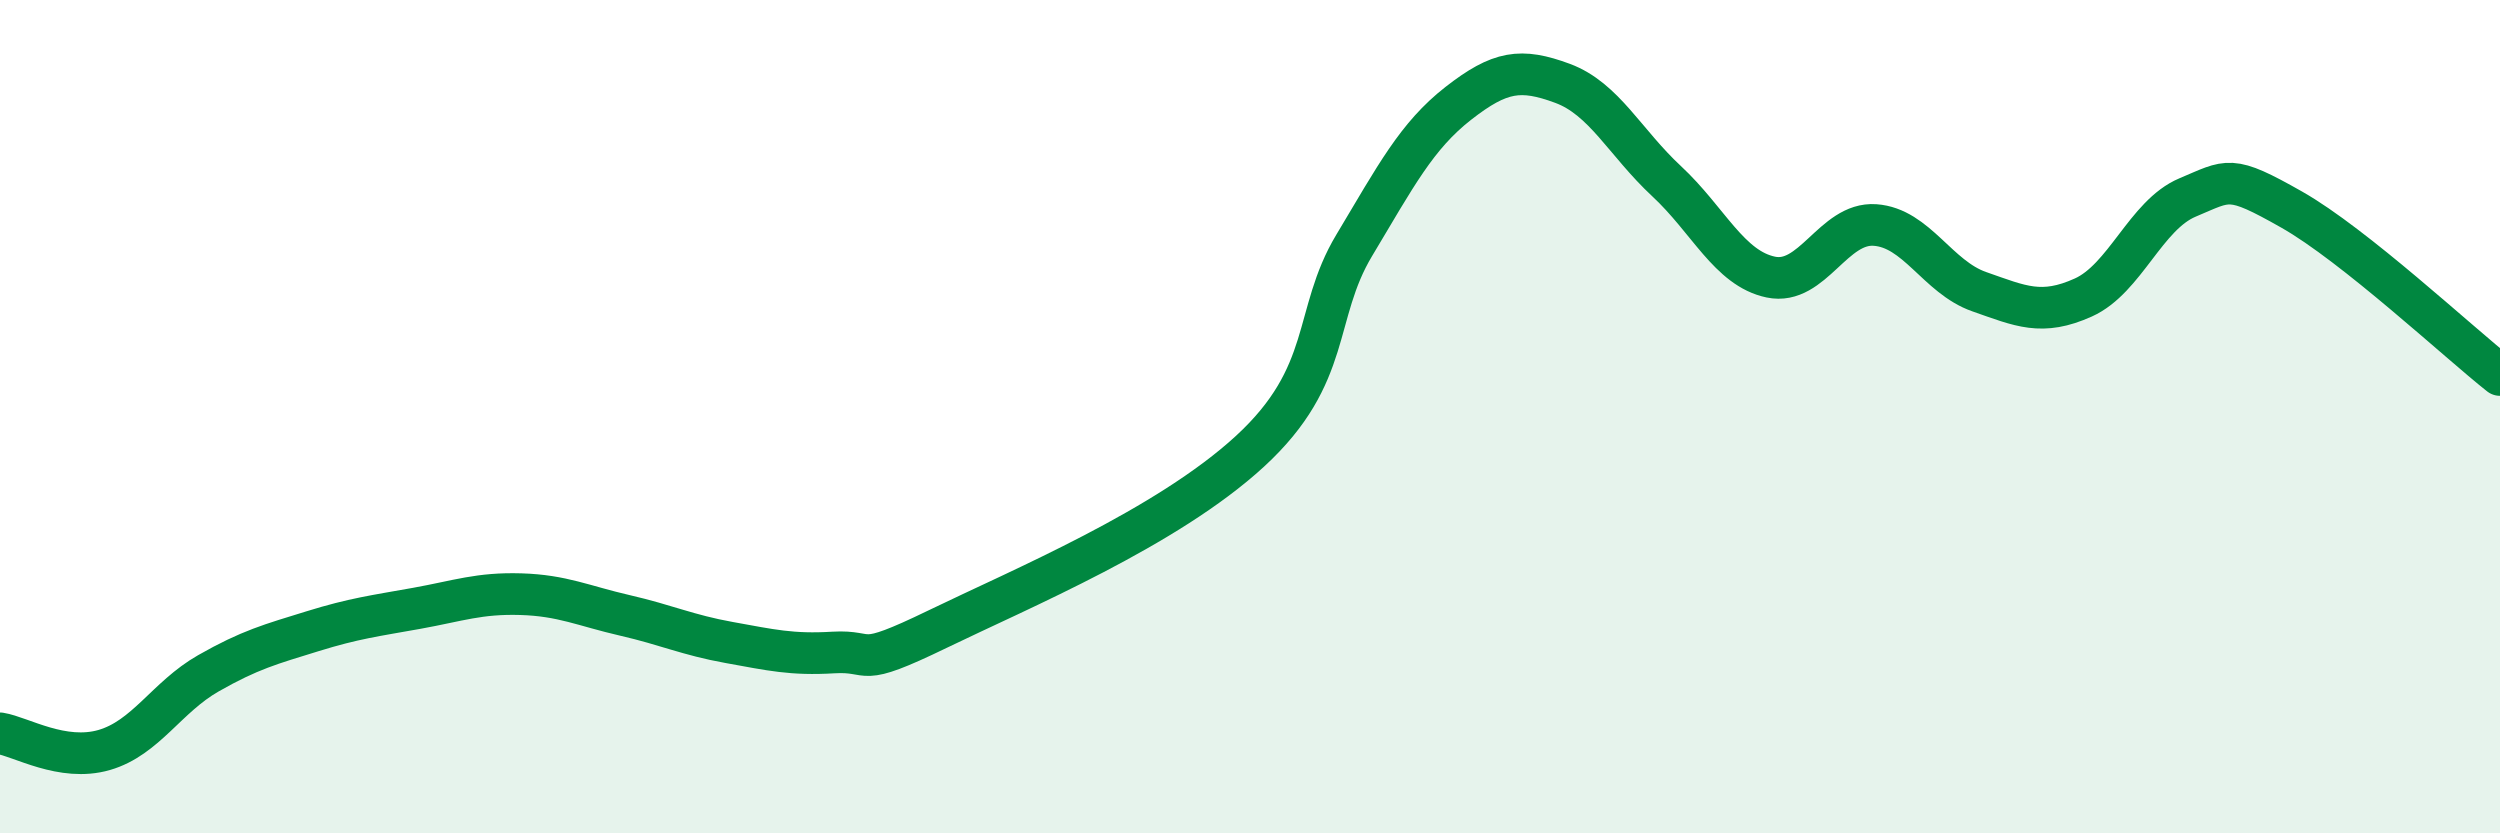
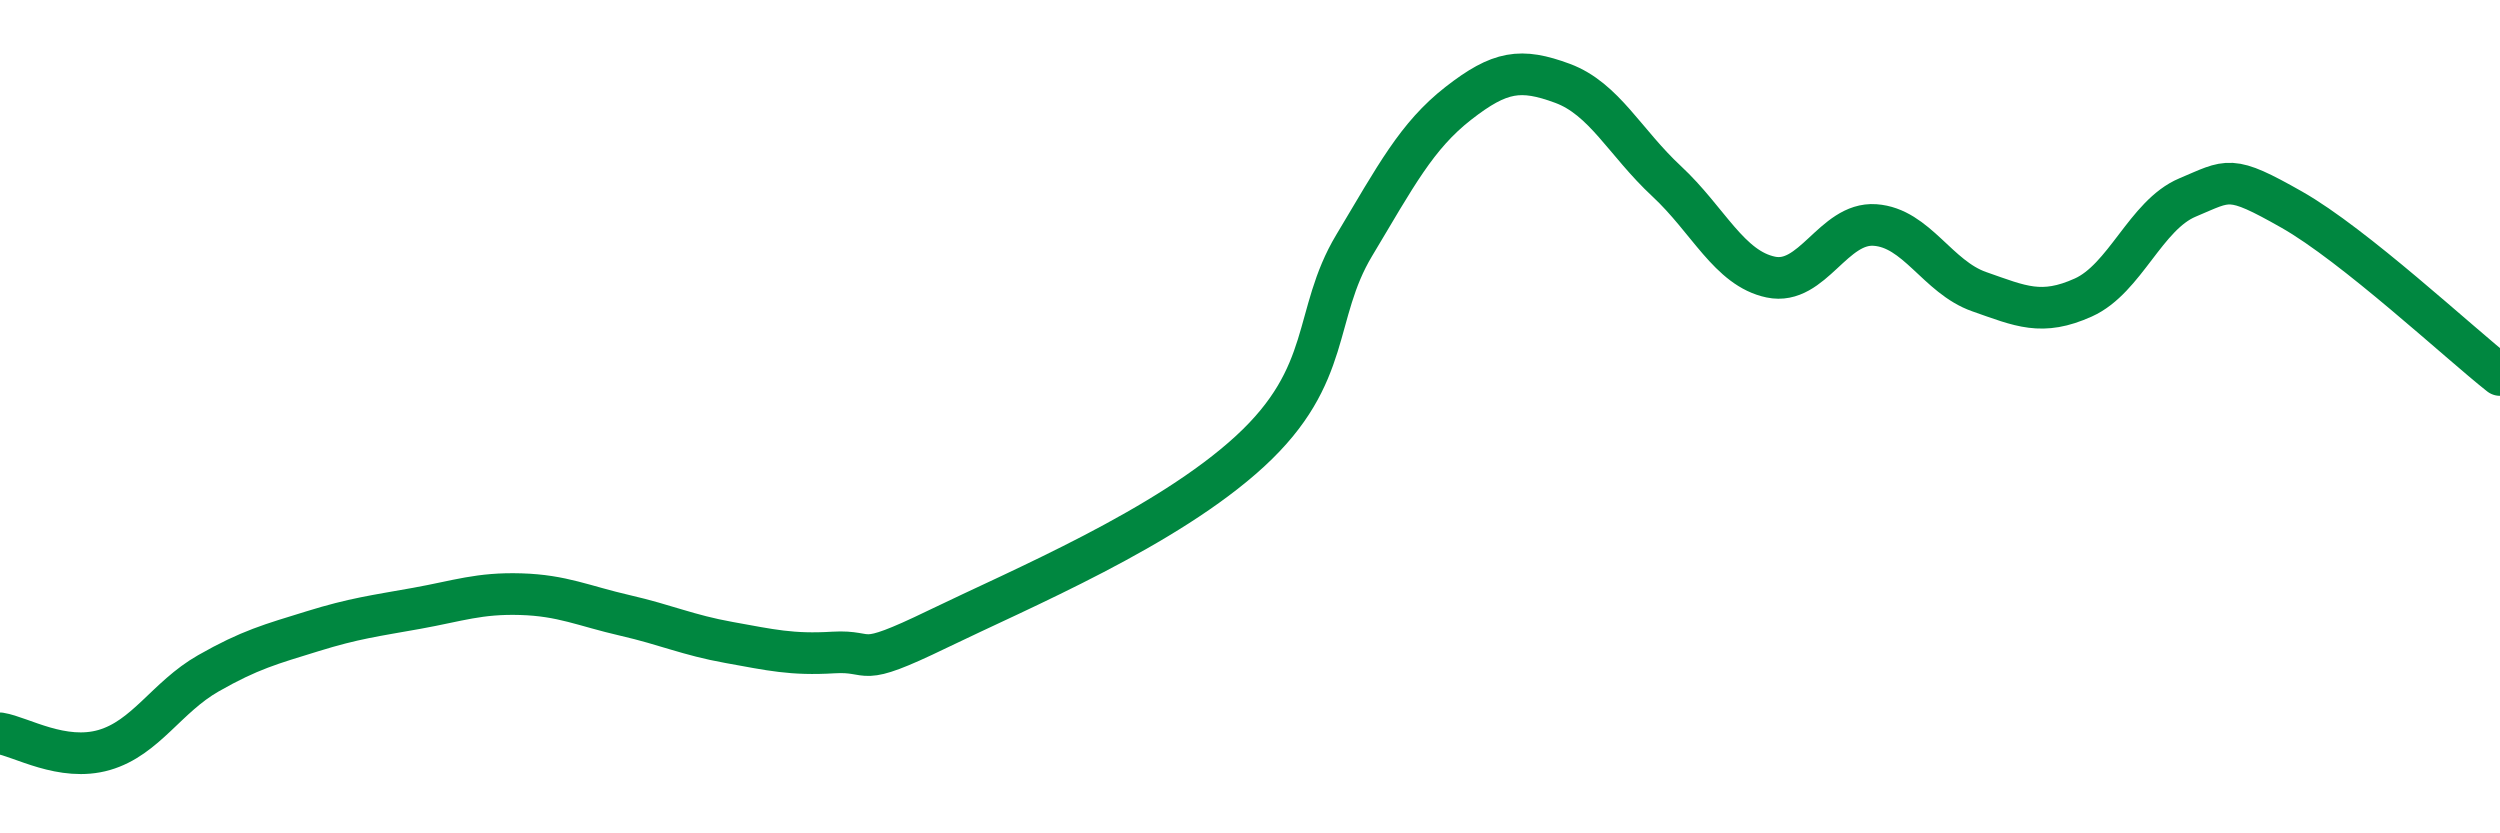
<svg xmlns="http://www.w3.org/2000/svg" width="60" height="20" viewBox="0 0 60 20">
-   <path d="M 0,17.6 C 0.5,17.68 1.5,18.29 2.5,18 C 3.5,17.71 4,16.73 5,16.16 C 6,15.59 6.5,15.46 7.5,15.15 C 8.5,14.84 9,14.78 10,14.6 C 11,14.42 11.5,14.23 12.5,14.26 C 13.5,14.29 14,14.54 15,14.77 C 16,15 16.5,15.24 17.5,15.42 C 18.5,15.6 19,15.72 20,15.66 C 21,15.6 20.5,16.07 22.5,15.1 C 24.5,14.13 28,12.67 30,10.83 C 32,8.99 31.5,7.56 32.5,5.89 C 33.5,4.22 34,3.26 35,2.48 C 36,1.7 36.5,1.63 37.5,2 C 38.5,2.37 39,3.42 40,4.35 C 41,5.28 41.5,6.44 42.5,6.65 C 43.5,6.86 44,5.33 45,5.4 C 46,5.47 46.5,6.65 47.5,7 C 48.5,7.35 49,7.59 50,7.14 C 51,6.69 51.5,5.16 52.5,4.74 C 53.5,4.32 53.5,4.18 55,5.03 C 56.5,5.88 59,8.21 60,9L60 20L0 20Z" fill="#008740" opacity="0.1" stroke-linecap="round" stroke-linejoin="round" />
  <path d="M 0,17.6 C 0.5,17.68 1.5,18.29 2.5,18 C 3.5,17.71 4,16.73 5,16.16 C 6,15.59 6.5,15.46 7.5,15.15 C 8.5,14.84 9,14.78 10,14.6 C 11,14.42 11.5,14.23 12.5,14.26 C 13.5,14.29 14,14.54 15,14.77 C 16,15 16.5,15.24 17.5,15.42 C 18.5,15.6 19,15.72 20,15.66 C 21,15.6 20.5,16.07 22.5,15.1 C 24.5,14.13 28,12.67 30,10.83 C 32,8.99 31.5,7.56 32.5,5.89 C 33.5,4.22 34,3.26 35,2.48 C 36,1.7 36.5,1.63 37.5,2 C 38.5,2.37 39,3.42 40,4.35 C 41,5.28 41.5,6.44 42.5,6.65 C 43.5,6.86 44,5.33 45,5.4 C 46,5.47 46.5,6.65 47.5,7 C 48.5,7.35 49,7.59 50,7.14 C 51,6.69 51.5,5.16 52.5,4.74 C 53.5,4.32 53.5,4.18 55,5.03 C 56.5,5.88 59,8.21 60,9" stroke="#008740" stroke-width="1" fill="none" stroke-linecap="round" stroke-linejoin="round" />
</svg>